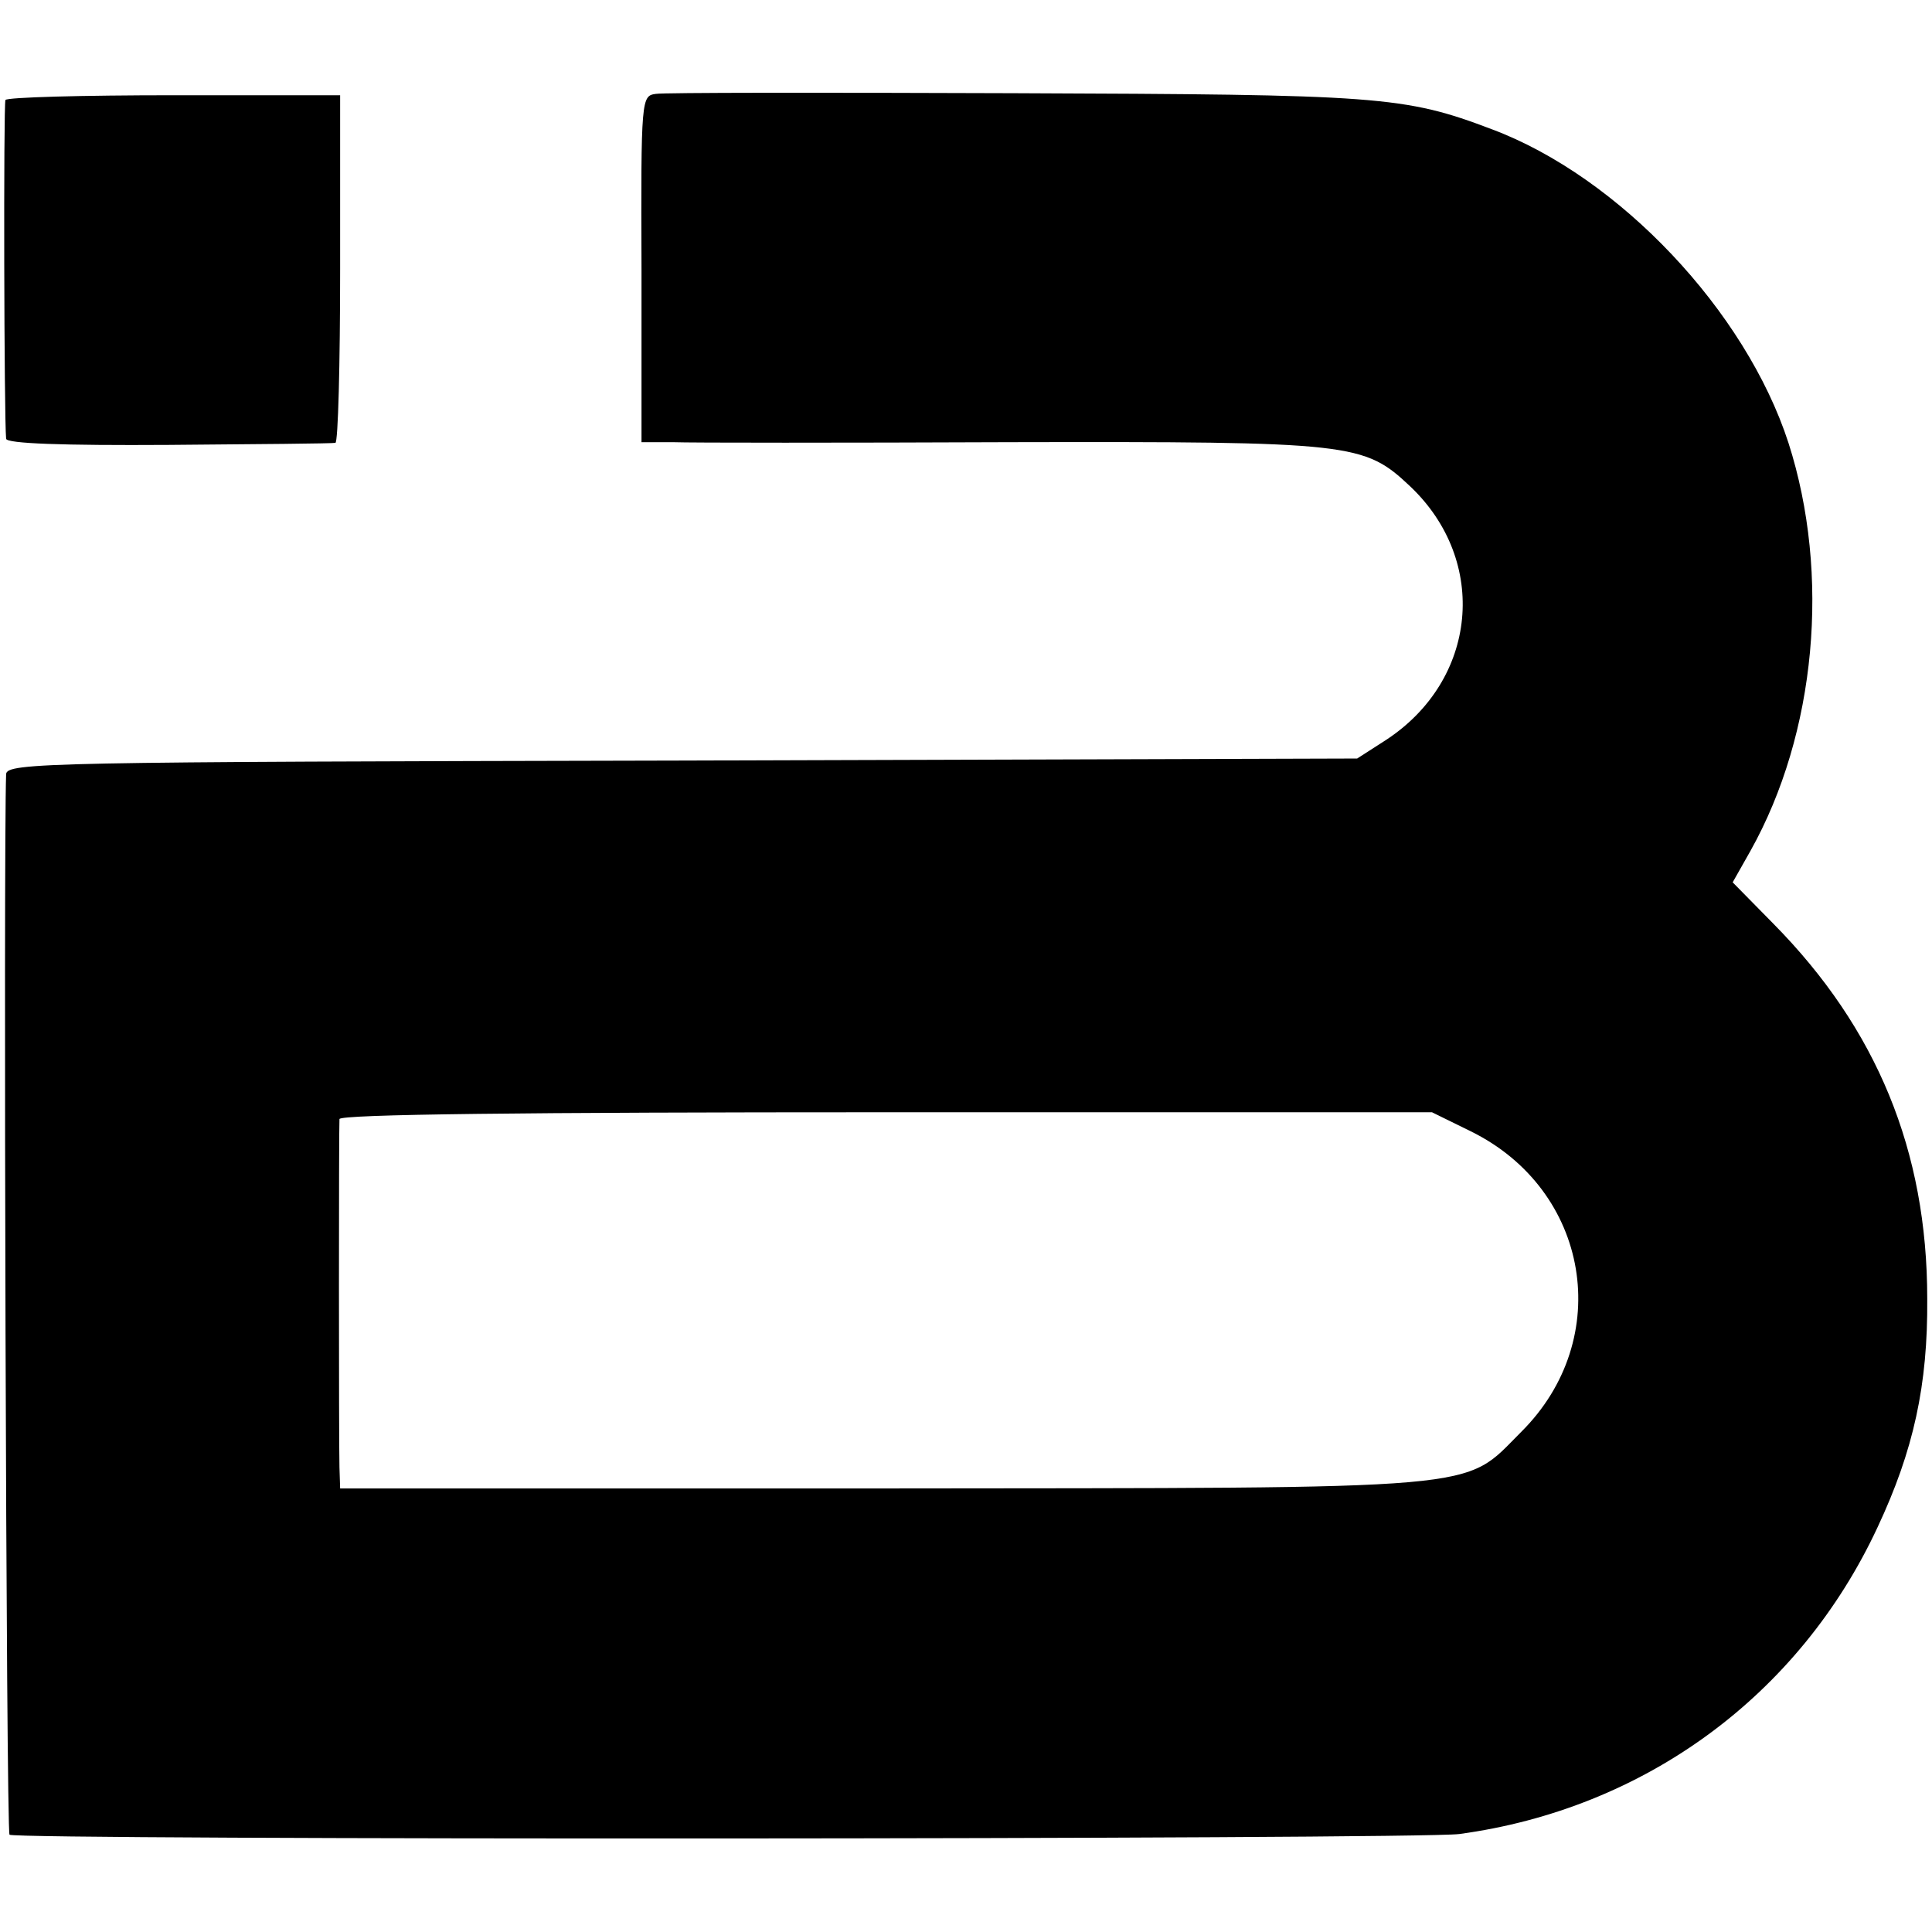
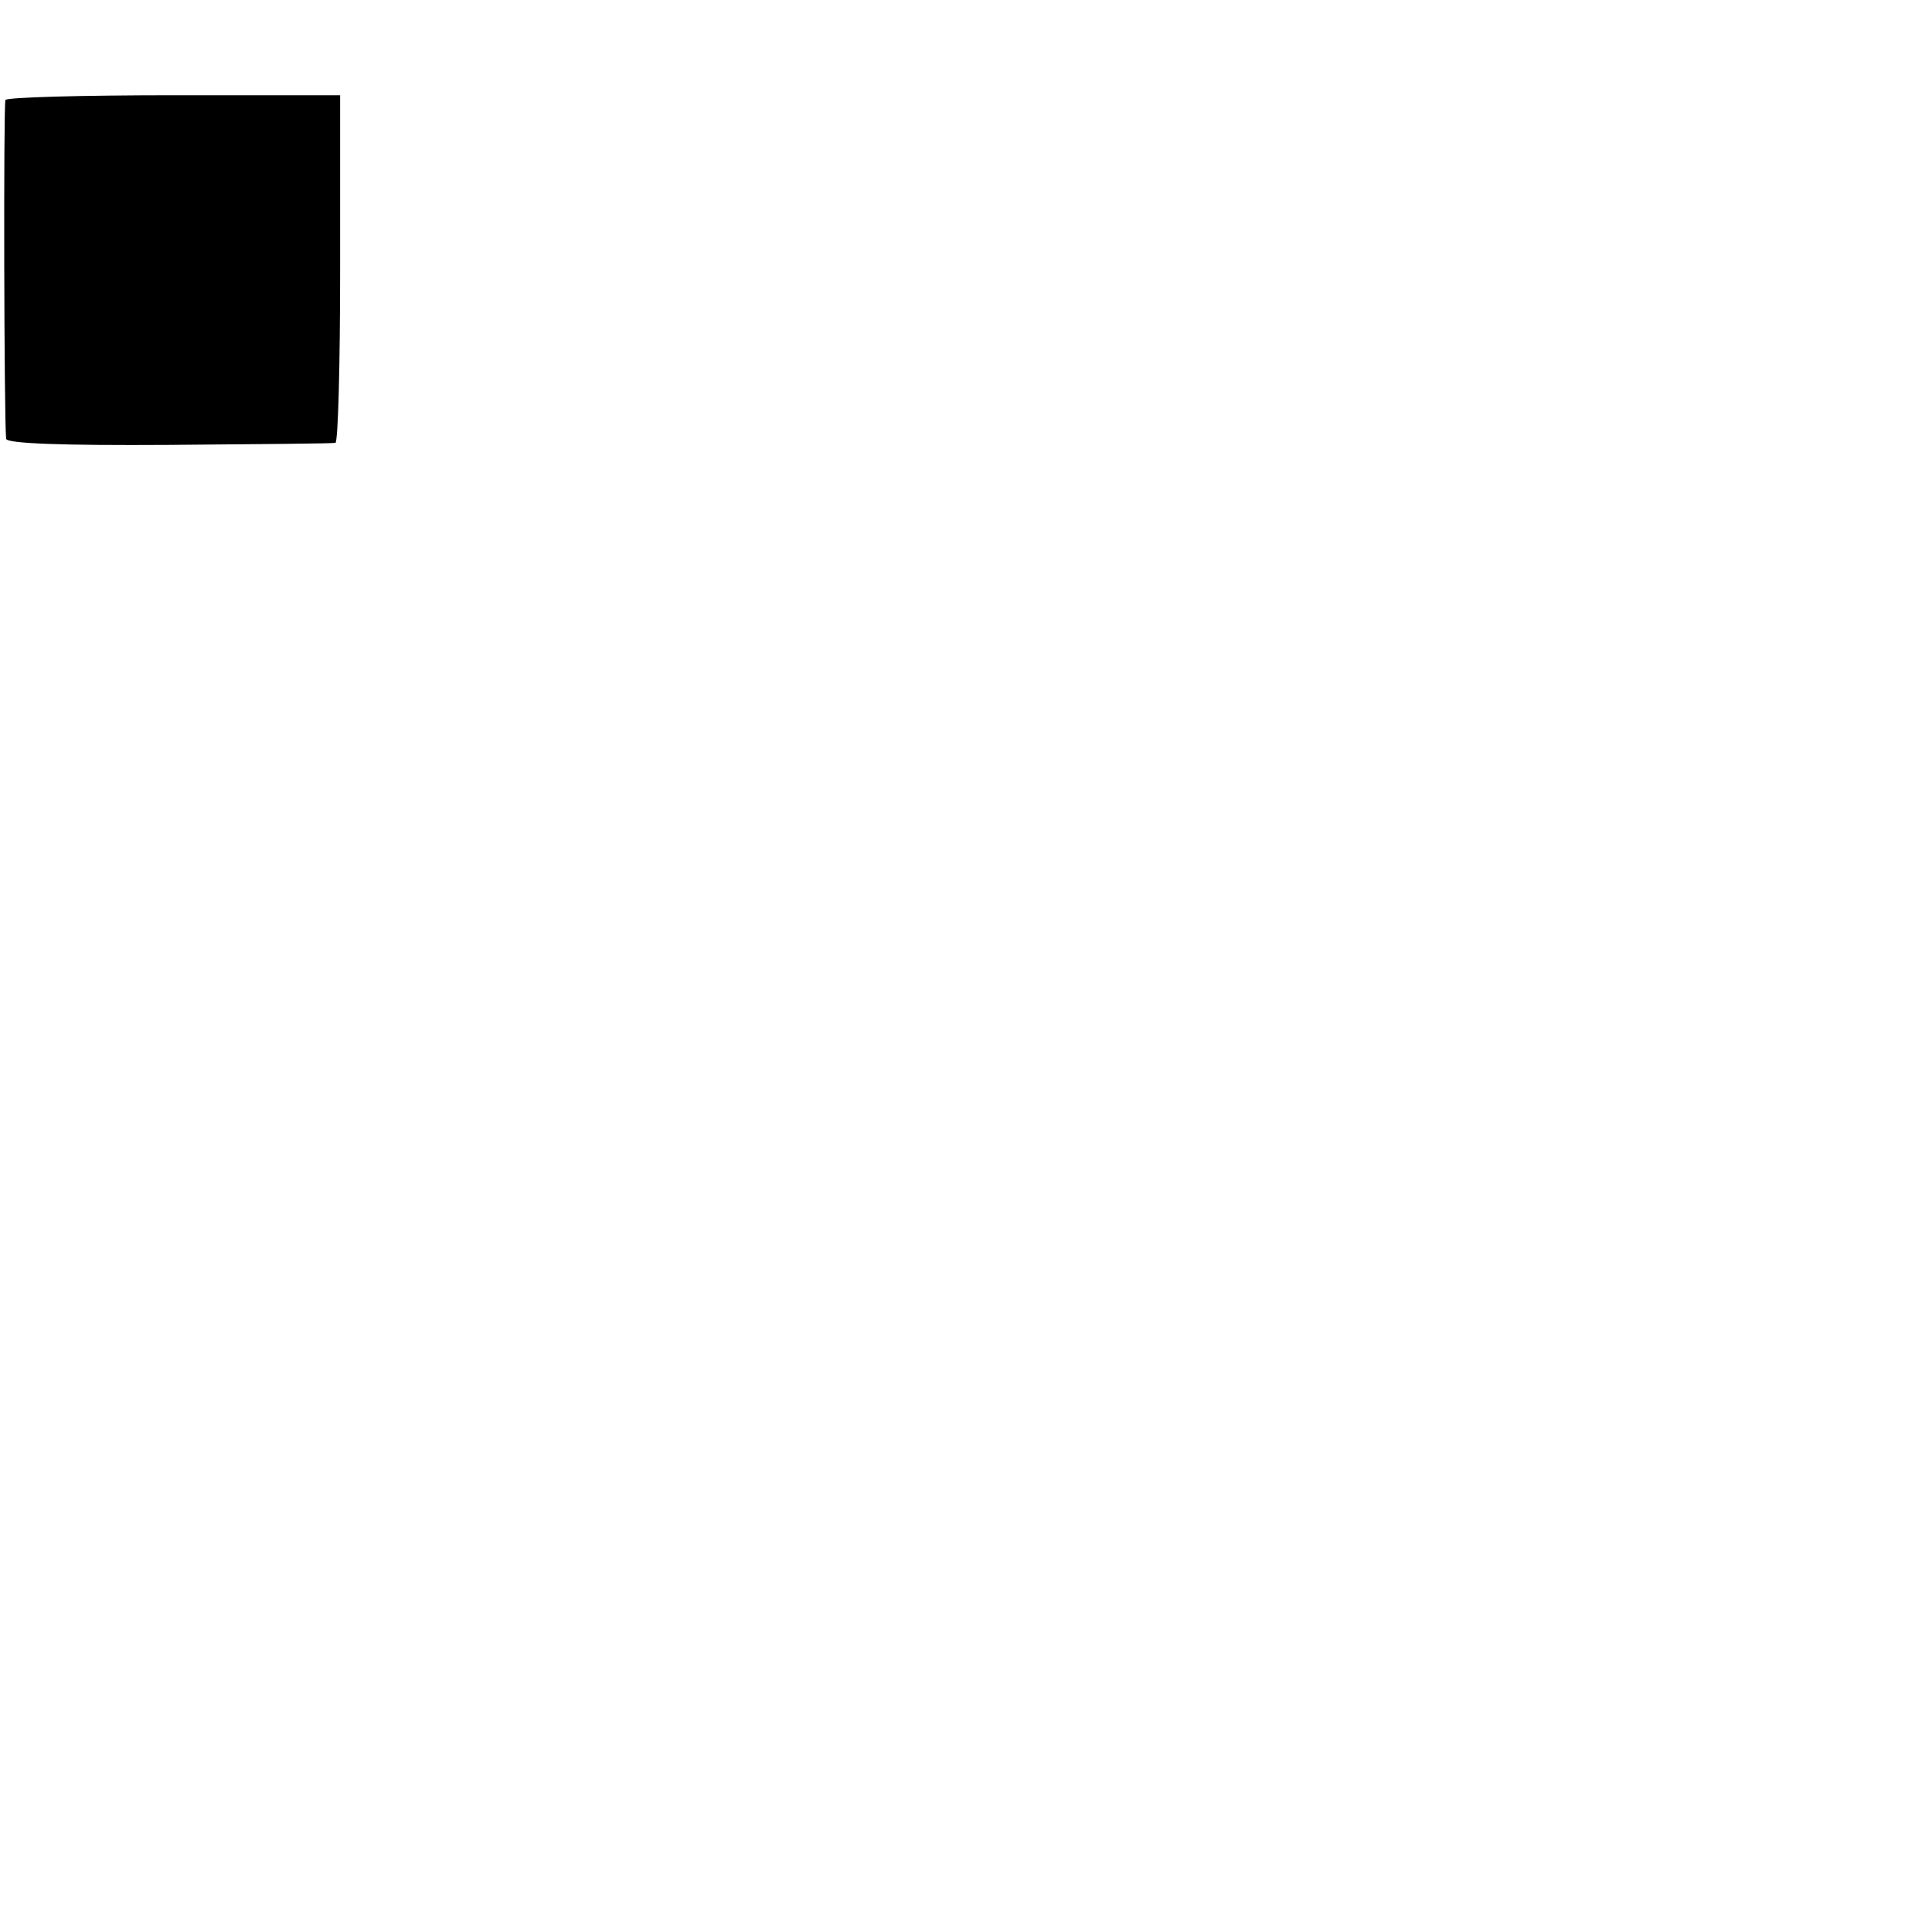
<svg xmlns="http://www.w3.org/2000/svg" version="1.0" width="284pt" height="284pt" viewBox="0 0 284 284" preserveAspectRatio="xMidYMid meet">
  <g transform="translate(0,284) scale(0.1,-0.1)" fill="#000000" stroke="none">
-     <path d="M964 2702 c-21 -3 -22 -5 -21 -258 l0 -254 46 0 c25 -1 249 -1 496 0 504 1 520 -1 588 -65 116 -110 99 -285 -36 -373 l-42 -27 -992 -3 c-934 -2 -993 -3 -994 -20 -4 -109 0 -1554 5 -1559 8 -8 2068 -7 2131 1 273 37 500 204 615 451 53 113 74 209 73 336 0 217 -74 397 -226 551 l-60 61 26 46 c97 173 118 407 56 600 -63 194 -249 391 -436 461 -129 49 -166 51 -703 53 -278 1 -515 1 -526 -1z m1198 -1525 c175 -86 212 -305 74 -442 -87 -87 -39 -82 -943 -83 l-793 0 -1 31 c-1 39 -1 498 0 512 1 7 272 10 804 10 l802 0 57 -28z" />
    <path d="M8 2693 c-3 -7 -2 -468 1 -498 1 -7 82 -10 239 -9 130 1 240 2 245 3 4 0 7 116 7 256 l0 255 -244 0 c-135 0 -246 -3 -248 -7z" />
  </g>
</svg>